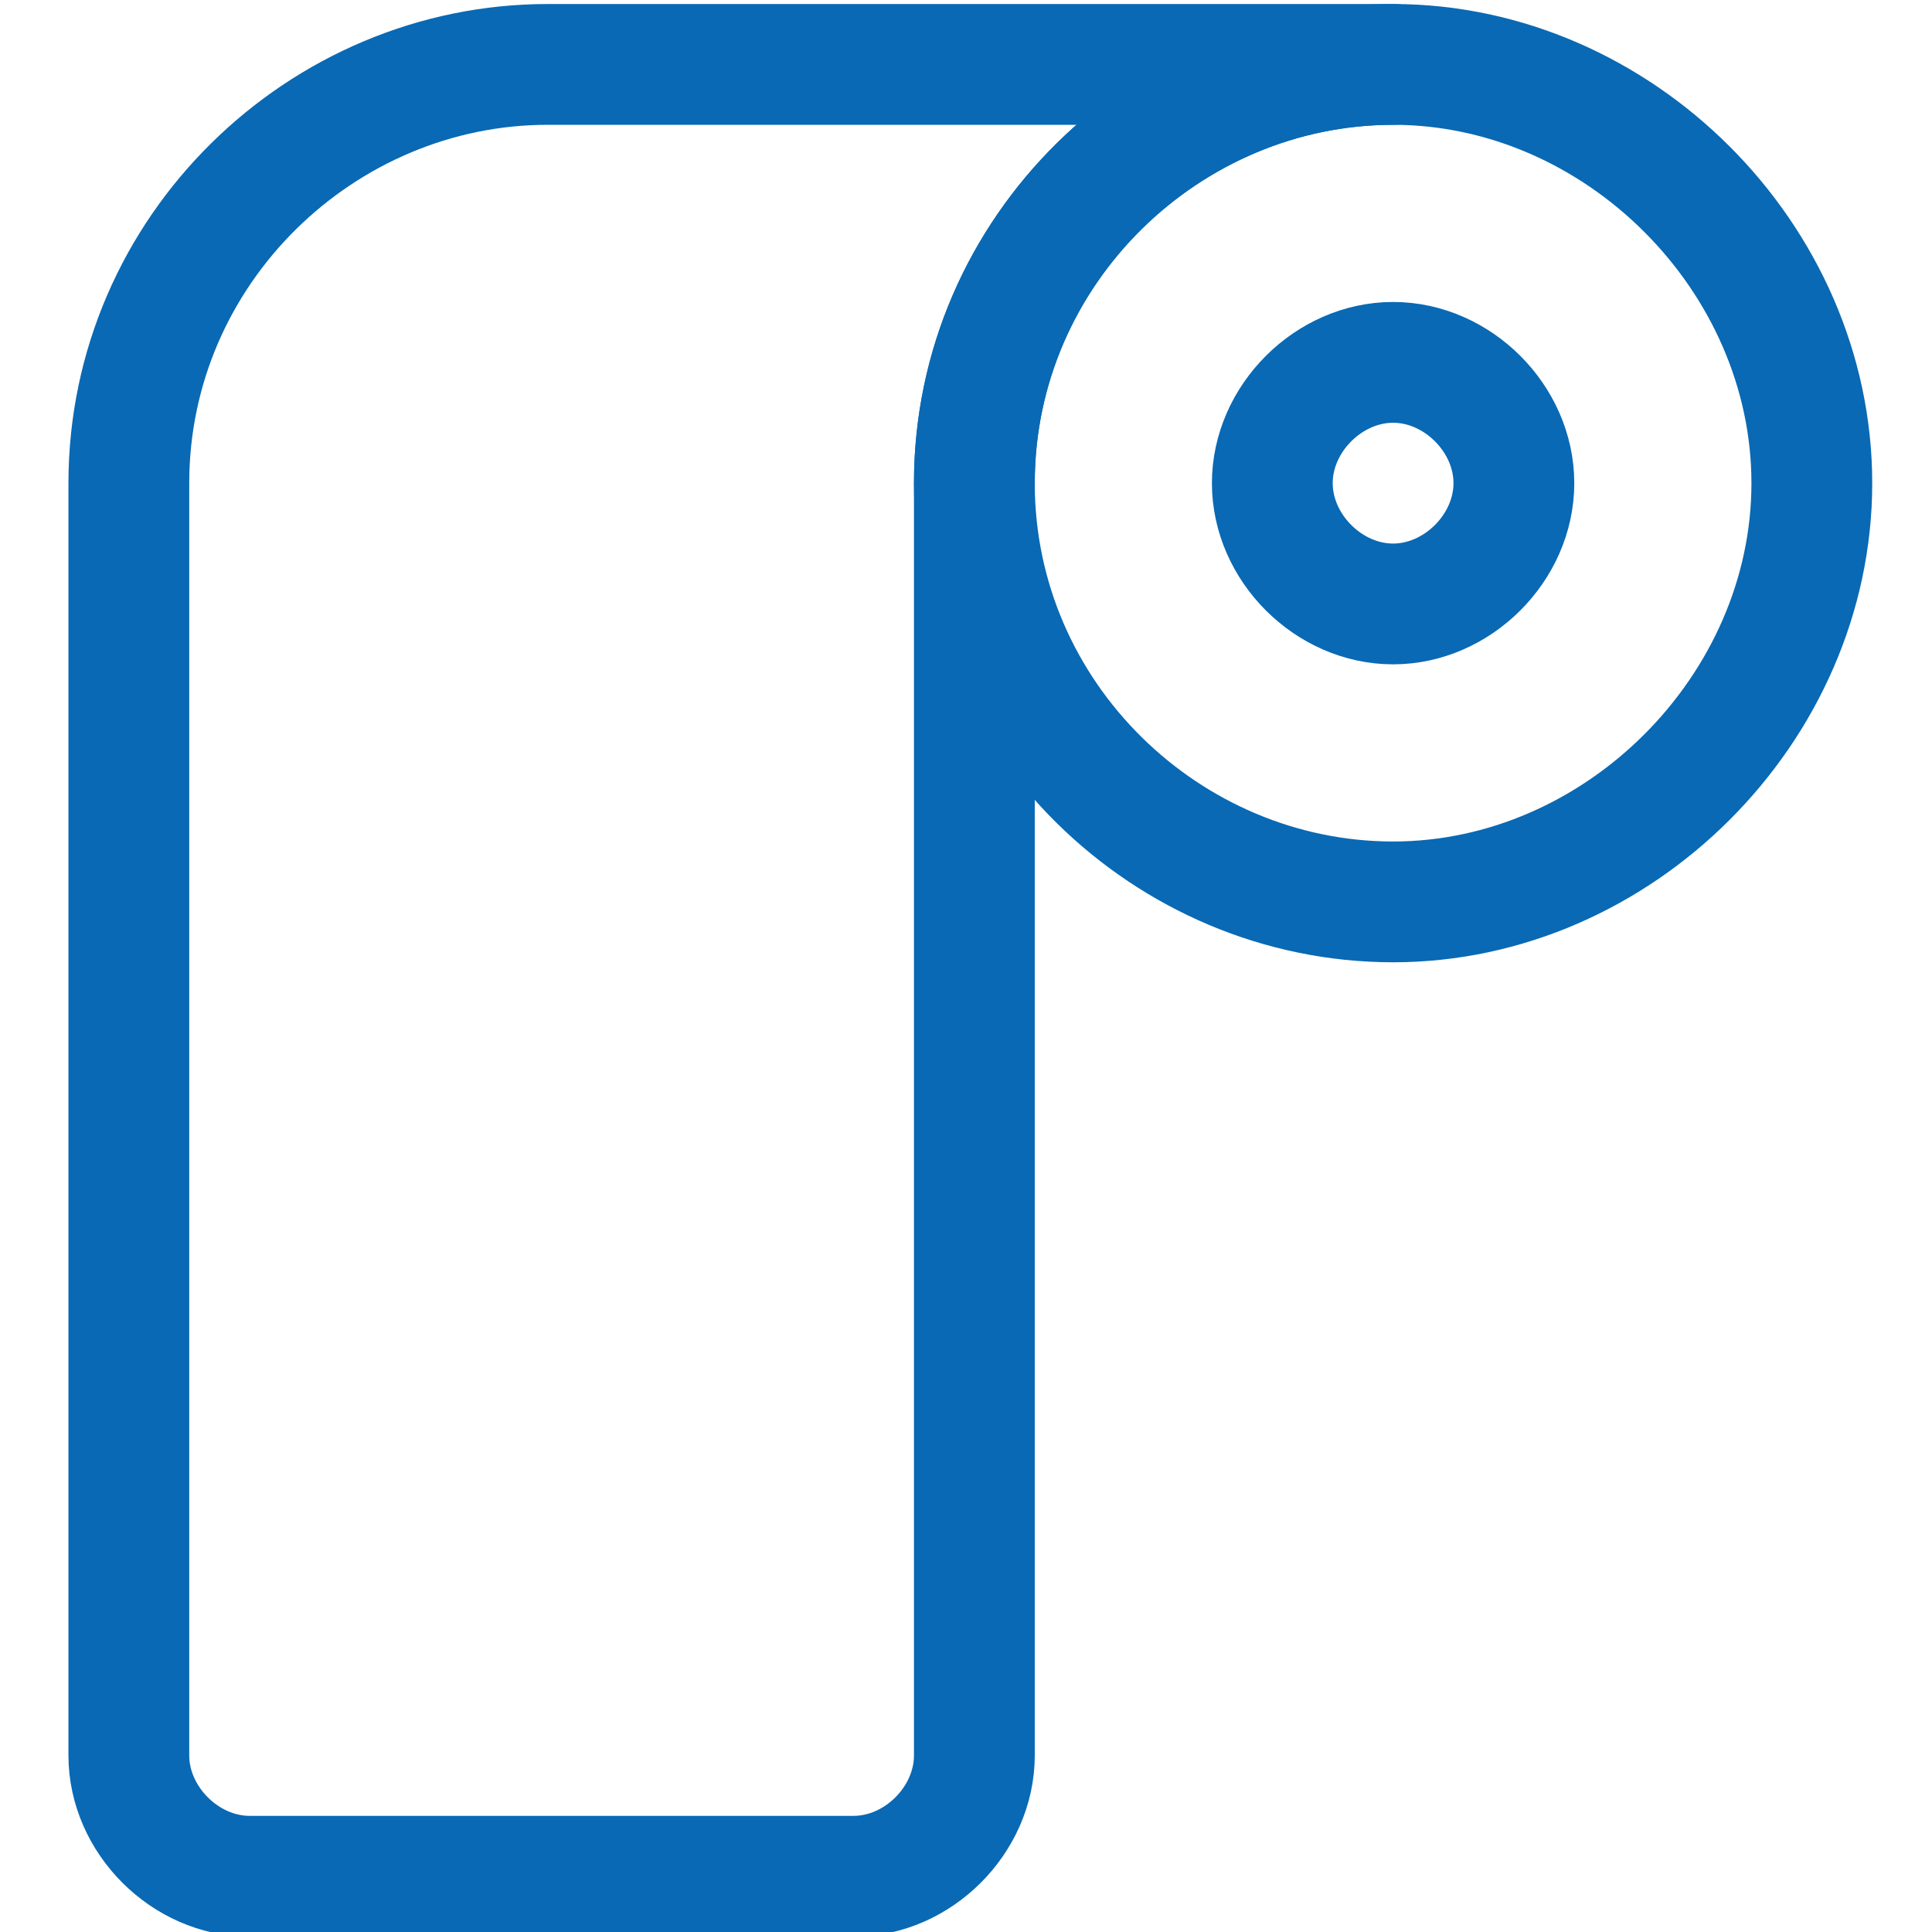
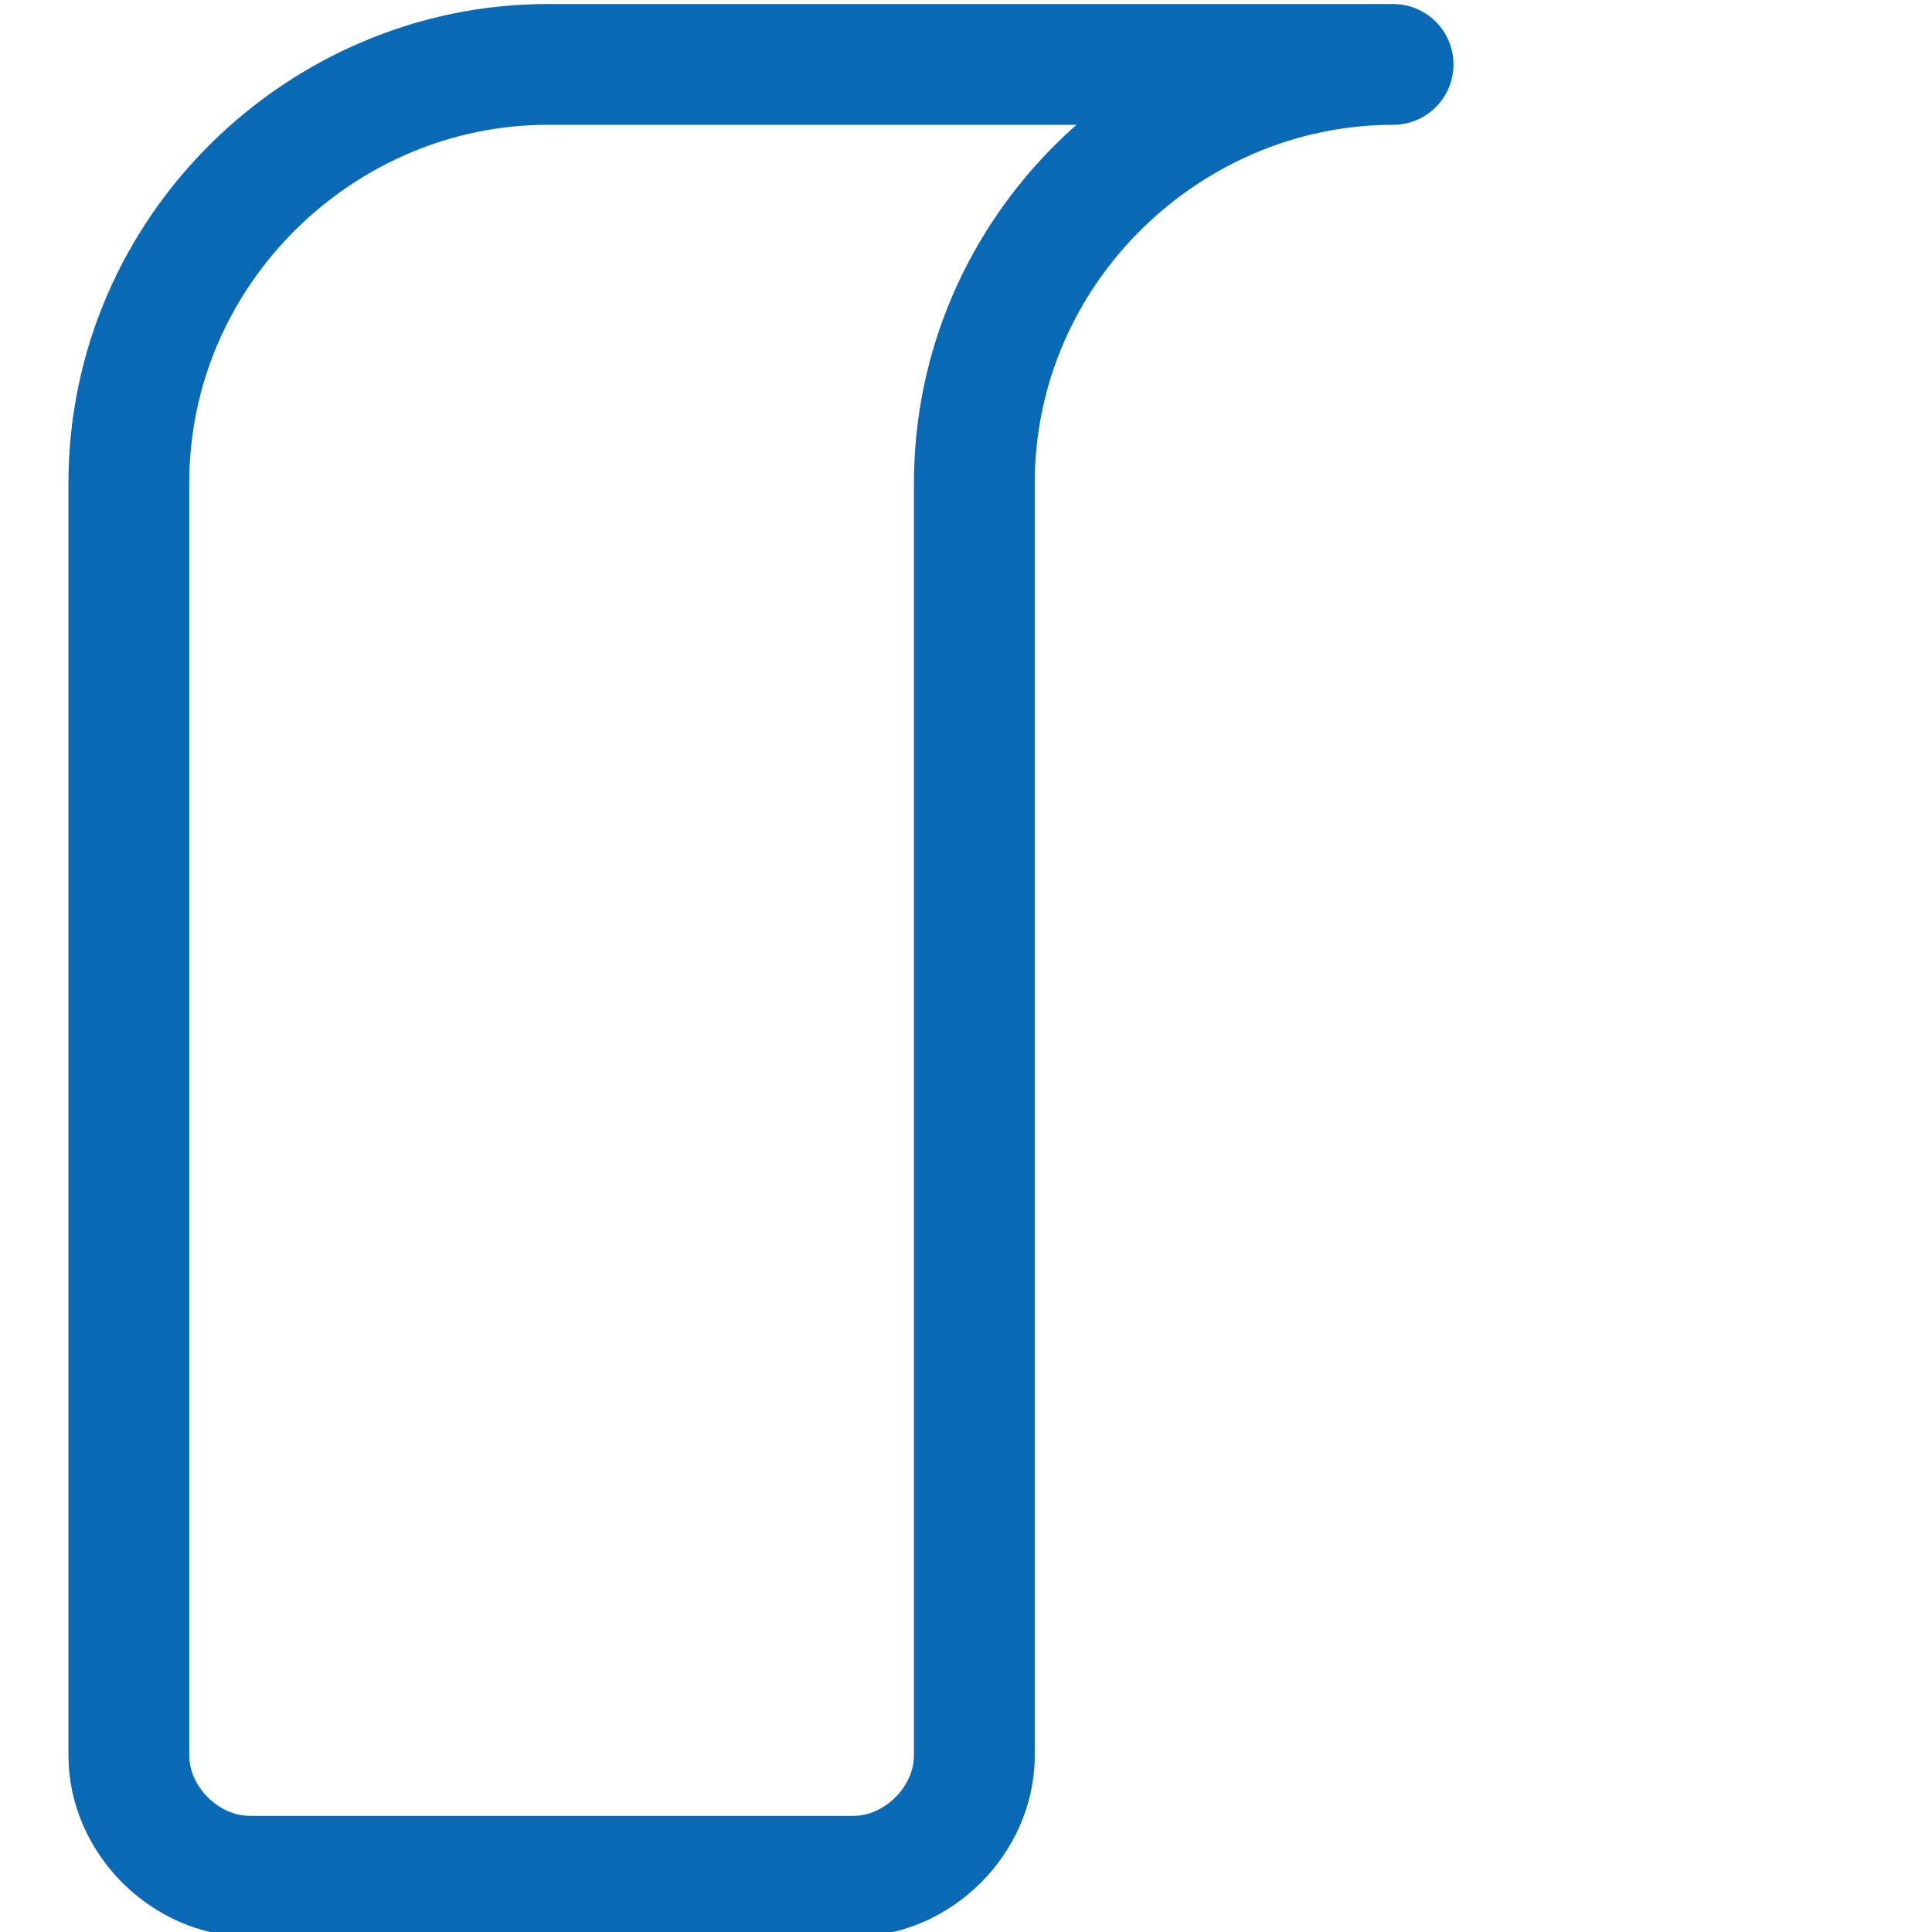
<svg xmlns="http://www.w3.org/2000/svg" version="1.1" id="Ebene_1" x="0px" y="0px" viewBox="0 0 25 25" style="enable-background:new 0 0 25 25;" xml:space="preserve">
  <style type="text/css">
	.st0{fill:none;stroke:#0969B4;stroke-width:1.5;stroke-linecap:round;stroke-linejoin:round;stroke-miterlimit:4.34;}
</style>
  <g transform="matrix(1.042,0,0,1.042,0,0)">
-     <path class="st0" d="M12.1,6c0,2.9,2.4,5.2,5.2,5.2s5.2-2.4,5.2-5.2s-2.4-5.2-5.2-5.2S12.1,3.1,12.1,6z" />
-     <path class="st0" d="M15.8,6c0,0.8,0.7,1.5,1.5,1.5s1.5-0.7,1.5-1.5s-0.7-1.5-1.5-1.5S15.8,5.2,15.8,6z" />
    <path class="st0" d="M1.6,21.8c0,0.8,0.7,1.5,1.5,1.5h7.5c0.8,0,1.5-0.7,1.5-1.5V6c0-2.9,2.4-5.2,5.2-5.2H6.8C4,0.8,1.6,3.1,1.6,6   V21.8z" />
  </g>
</svg>